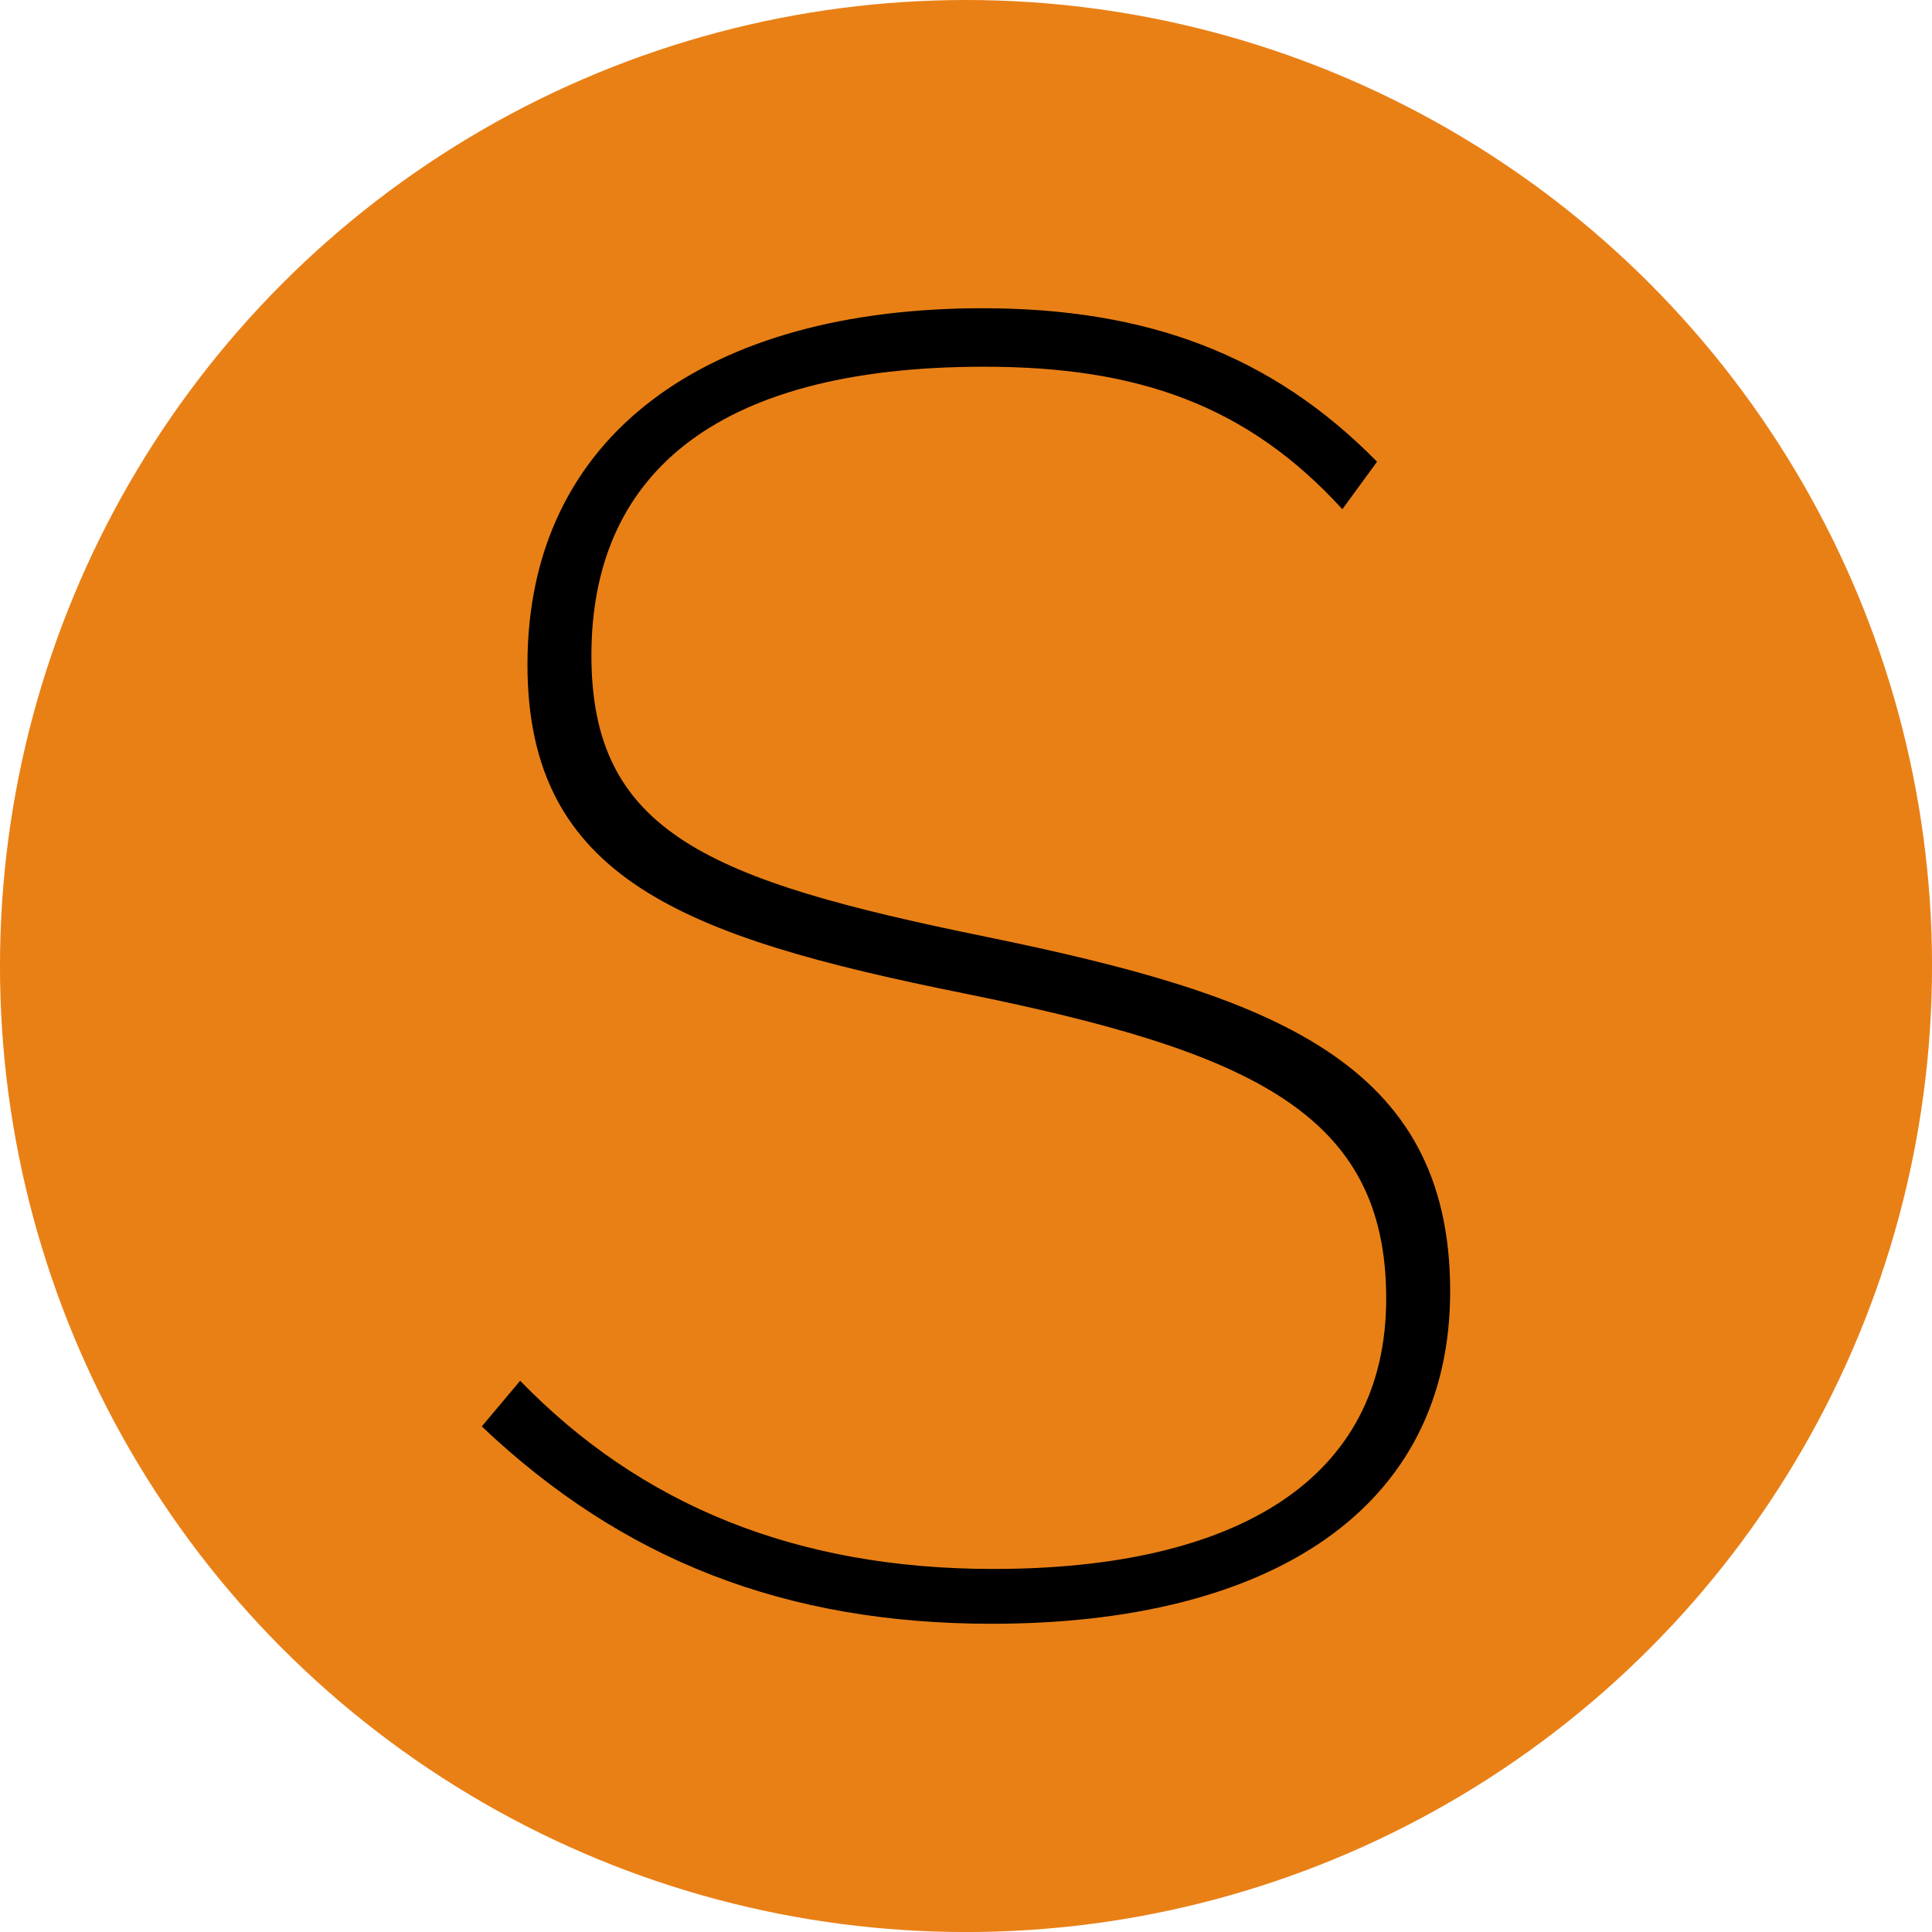
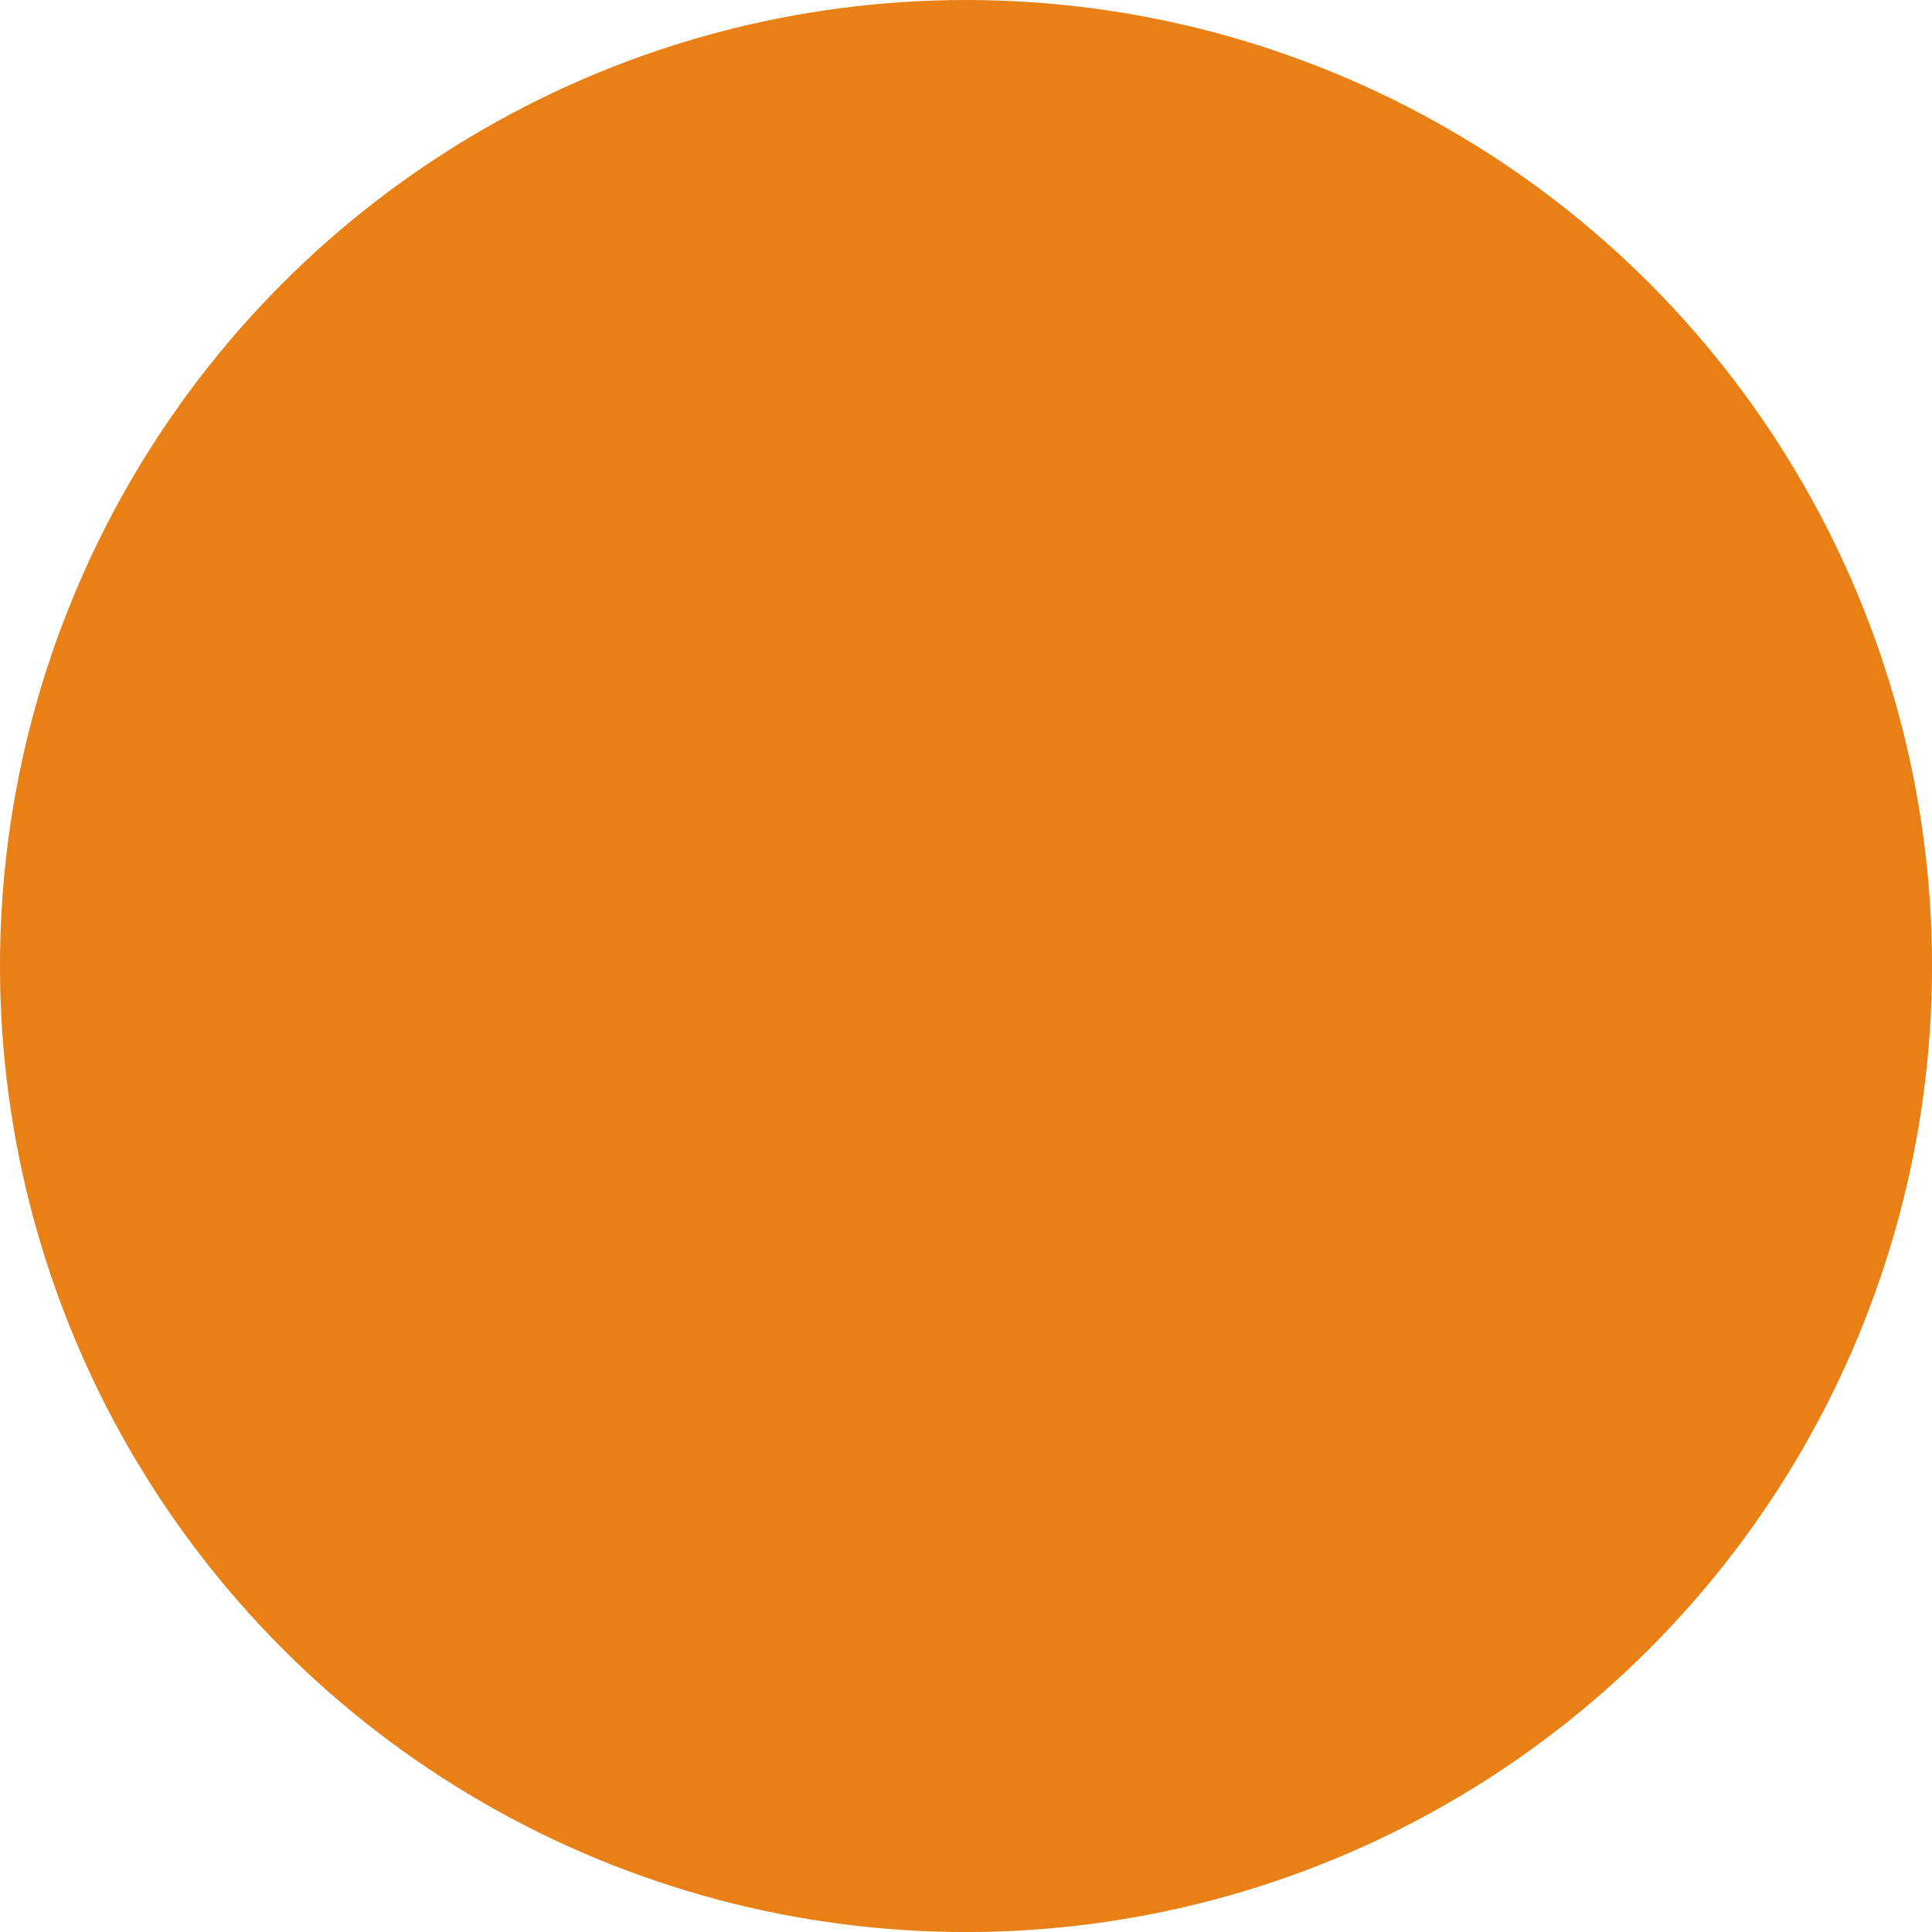
<svg xmlns="http://www.w3.org/2000/svg" width="256" height="256" version="1.1" viewBox="0 0 240 240">
  <g transform="translate(-18.571 -16.22)">
    <g transform="matrix(1.024 0 0 1.024 -.446 -6.533)">
      <circle cx="135.76" cy="139.41" r="117.19" fill="#e98016" />
-       <path d="m137.75 59.613c-33.248 0-55.191 15.294-55.191 43.222 0 25.933 18.841 33.026 52.975 39.898 35.021 7.093 51.2 14.629 51.2 37.016 0 21.943-18.176 32.804-47.655 32.804-23.938 0-42.778-7.757-57.407-22.829l-4.655 5.54c17.067 16.181 36.795 23.938 61.842 23.938 33.913 0 55.634-13.964 55.634-40.34 0-27.928-21.722-35.907-56.3-43-33.691-6.871-47.876-12.633-47.876-34.134 0-21.279 14.186-35.022 47.655-35.022 18.619 0 31.917 4.655 43.442 17.289l4.211-5.762c-12.634-12.856-27.706-18.62-47.876-18.62z" />
    </g>
  </g>
</svg>